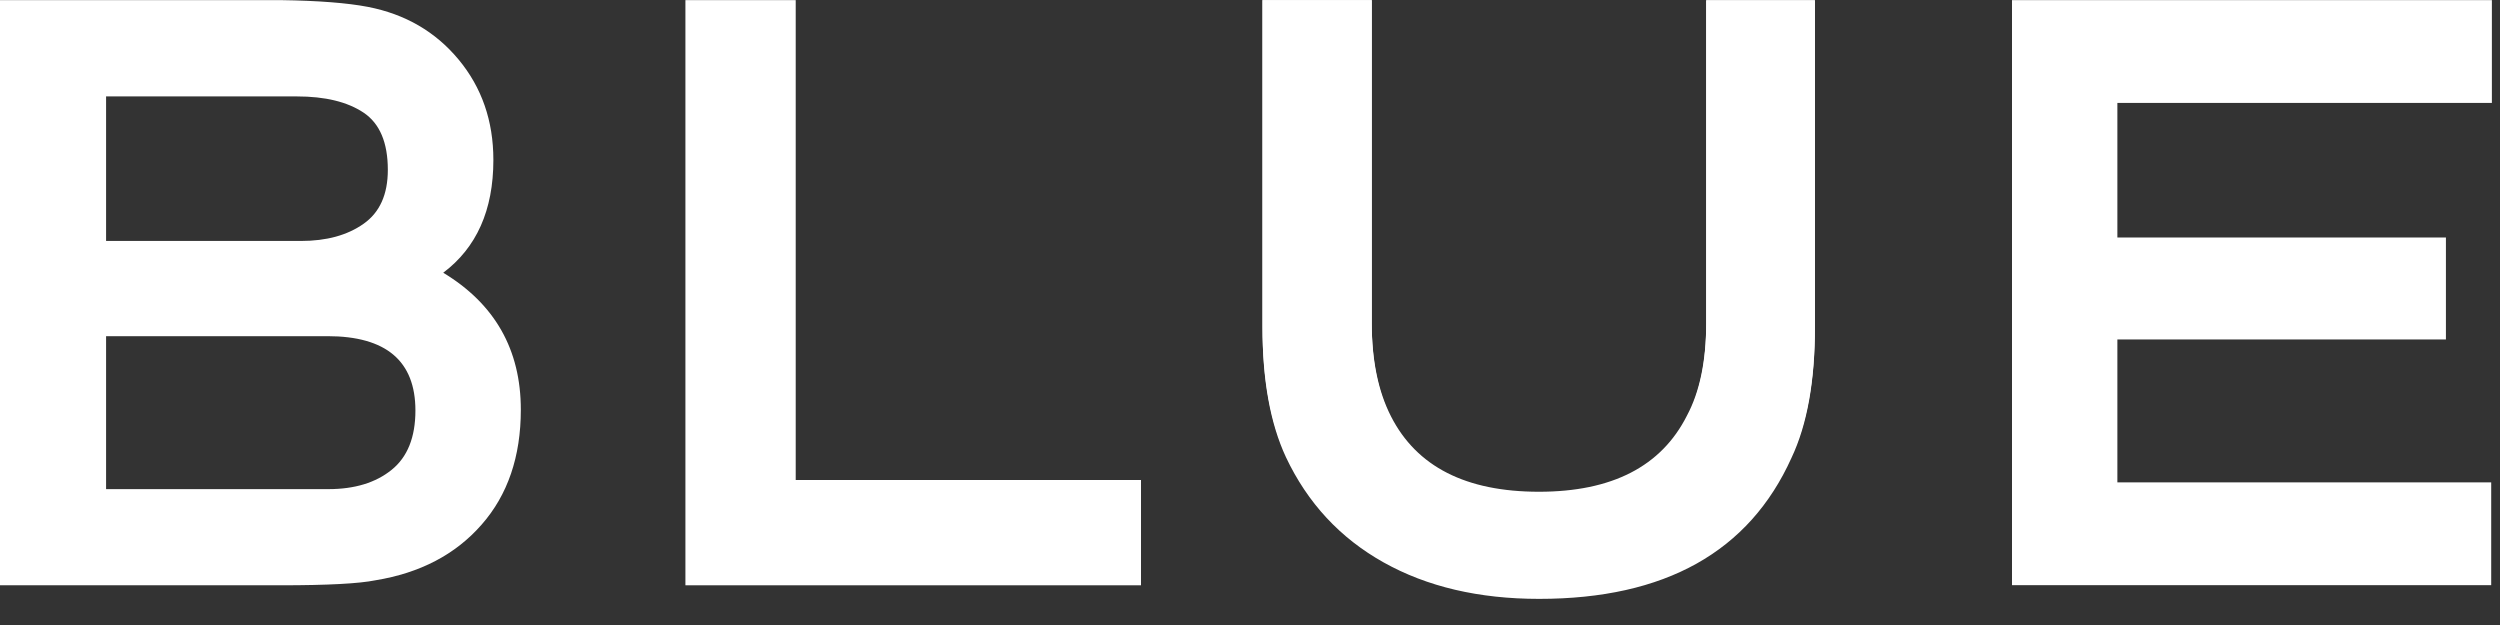
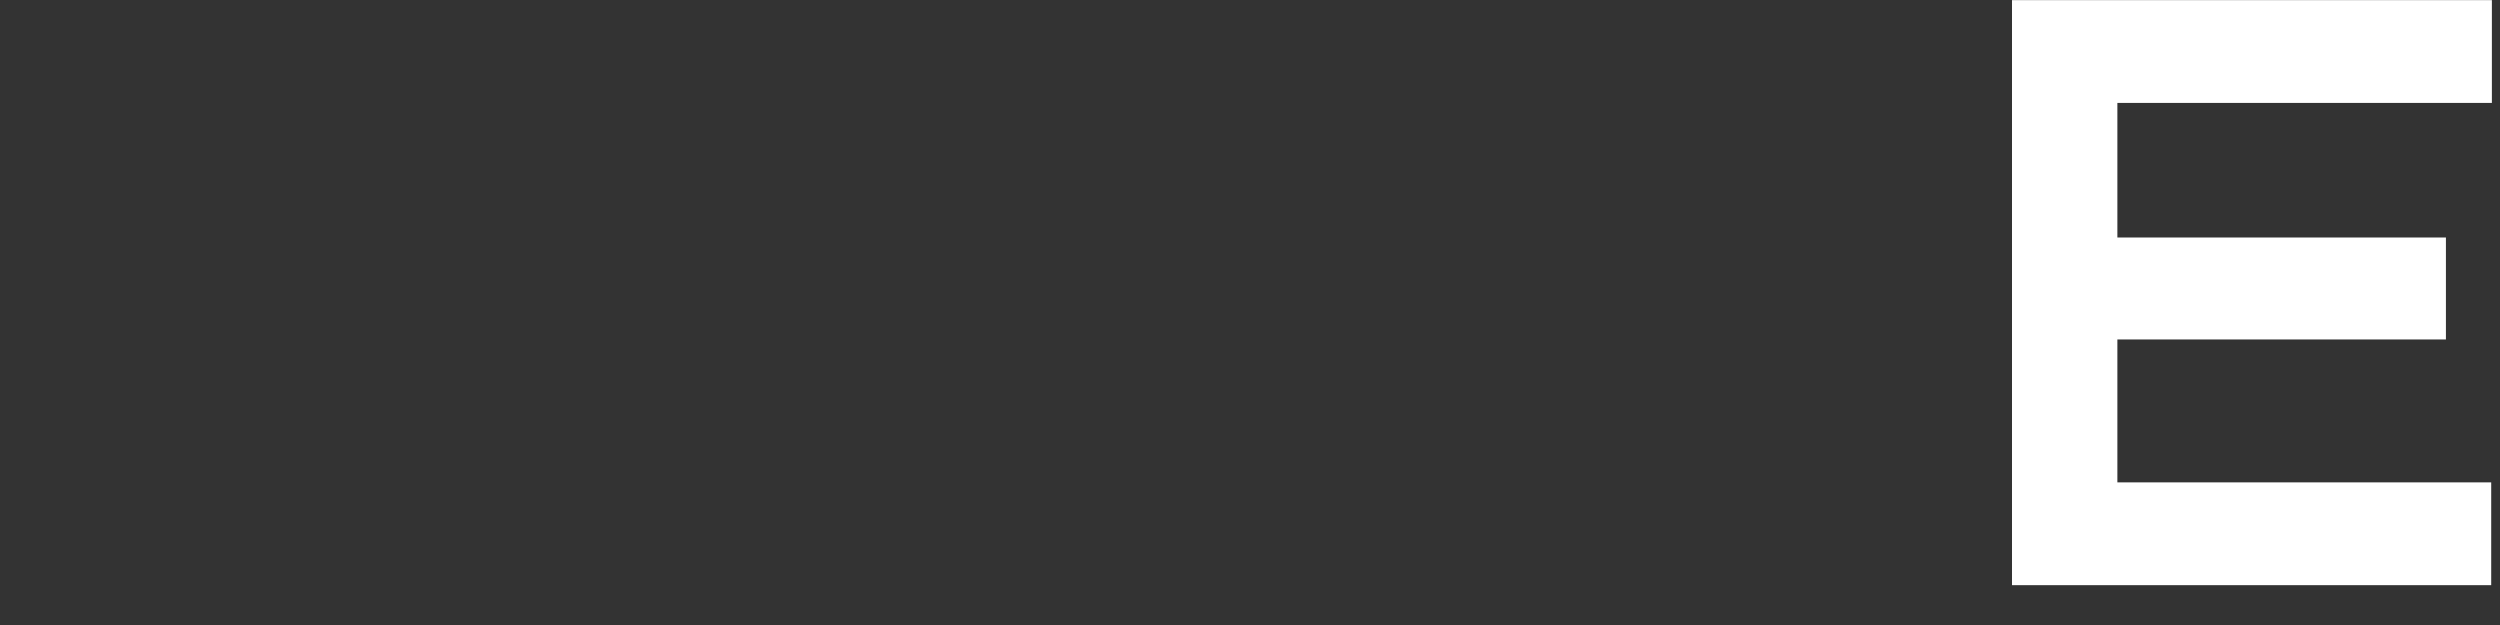
<svg xmlns="http://www.w3.org/2000/svg" width="60" height="15" viewBox="0 0 60 15" fill="none">
  <rect x="0" y="0" width="60" height="15" fill="#333333" stroke="none" />
-   <path d="M10.633 6.543C11.875 7.292 12.5 8.388 12.5 9.834C12.5 10.956 12.186 11.879 11.558 12.592C10.931 13.309 10.081 13.752 9.01 13.927C8.623 14.006 7.865 14.047 6.743 14.047H0V0.003H6.743C7.64 0.016 8.334 0.07 8.829 0.165C9.726 0.339 10.452 0.761 11.007 1.43C11.562 2.099 11.841 2.901 11.841 3.839C11.841 5.044 11.438 5.944 10.636 6.547L10.633 6.543ZM2.546 2.311V5.783H7.222C7.837 5.783 8.337 5.646 8.727 5.37C9.114 5.098 9.308 4.667 9.308 4.077C9.308 3.421 9.114 2.964 8.727 2.704C8.337 2.444 7.805 2.314 7.123 2.314H2.549L2.546 2.311ZM2.546 8.068V11.739H7.884C8.512 11.739 9.019 11.584 9.399 11.276C9.78 10.969 9.97 10.493 9.97 9.853C9.97 8.664 9.266 8.068 7.862 8.068H2.546Z" fill="white" />
-   <path d="M16.45 0.003H19.097V11.52H27.384V14.047H16.45V0.003Z" fill="white" />
-   <path d="M30.294 0.003H32.922V7.748C32.922 8.645 33.077 9.393 33.385 9.995C34 11.2 35.182 11.802 36.935 11.802C38.688 11.802 39.871 11.194 40.486 9.976C40.793 9.403 40.949 8.658 40.949 7.751V0.006H43.558V7.83C43.558 9.114 43.371 10.151 42.996 10.94C41.979 13.188 39.959 14.31 36.938 14.31C35.493 14.31 34.25 14.018 33.207 13.438C32.164 12.855 31.381 12.018 30.861 10.921C30.487 10.119 30.3 9.089 30.3 7.83V0.006L30.294 0.003Z" fill="white" />
-   <path d="M30.294 0.003H32.922V7.78C32.922 8.68 33.077 9.431 33.385 10.037C34 11.245 35.182 11.85 36.935 11.85C38.688 11.85 39.871 11.238 40.486 10.018C40.793 9.441 40.949 8.696 40.949 7.783V0.006H43.558V7.865C43.558 9.155 43.371 10.195 42.996 10.988C41.979 13.245 39.959 14.373 36.938 14.373C35.493 14.373 34.25 14.082 33.207 13.498C32.164 12.915 31.381 12.072 30.861 10.969C30.487 10.164 30.3 9.13 30.3 7.865V0.006L30.294 0.003Z" fill="white" />
  <path d="M48.288 0.003H59.805V2.47H50.817V5.7H58.702V8.147H50.817V11.577H59.789V14.044H48.288V0V0.003Z" fill="white" />
</svg>